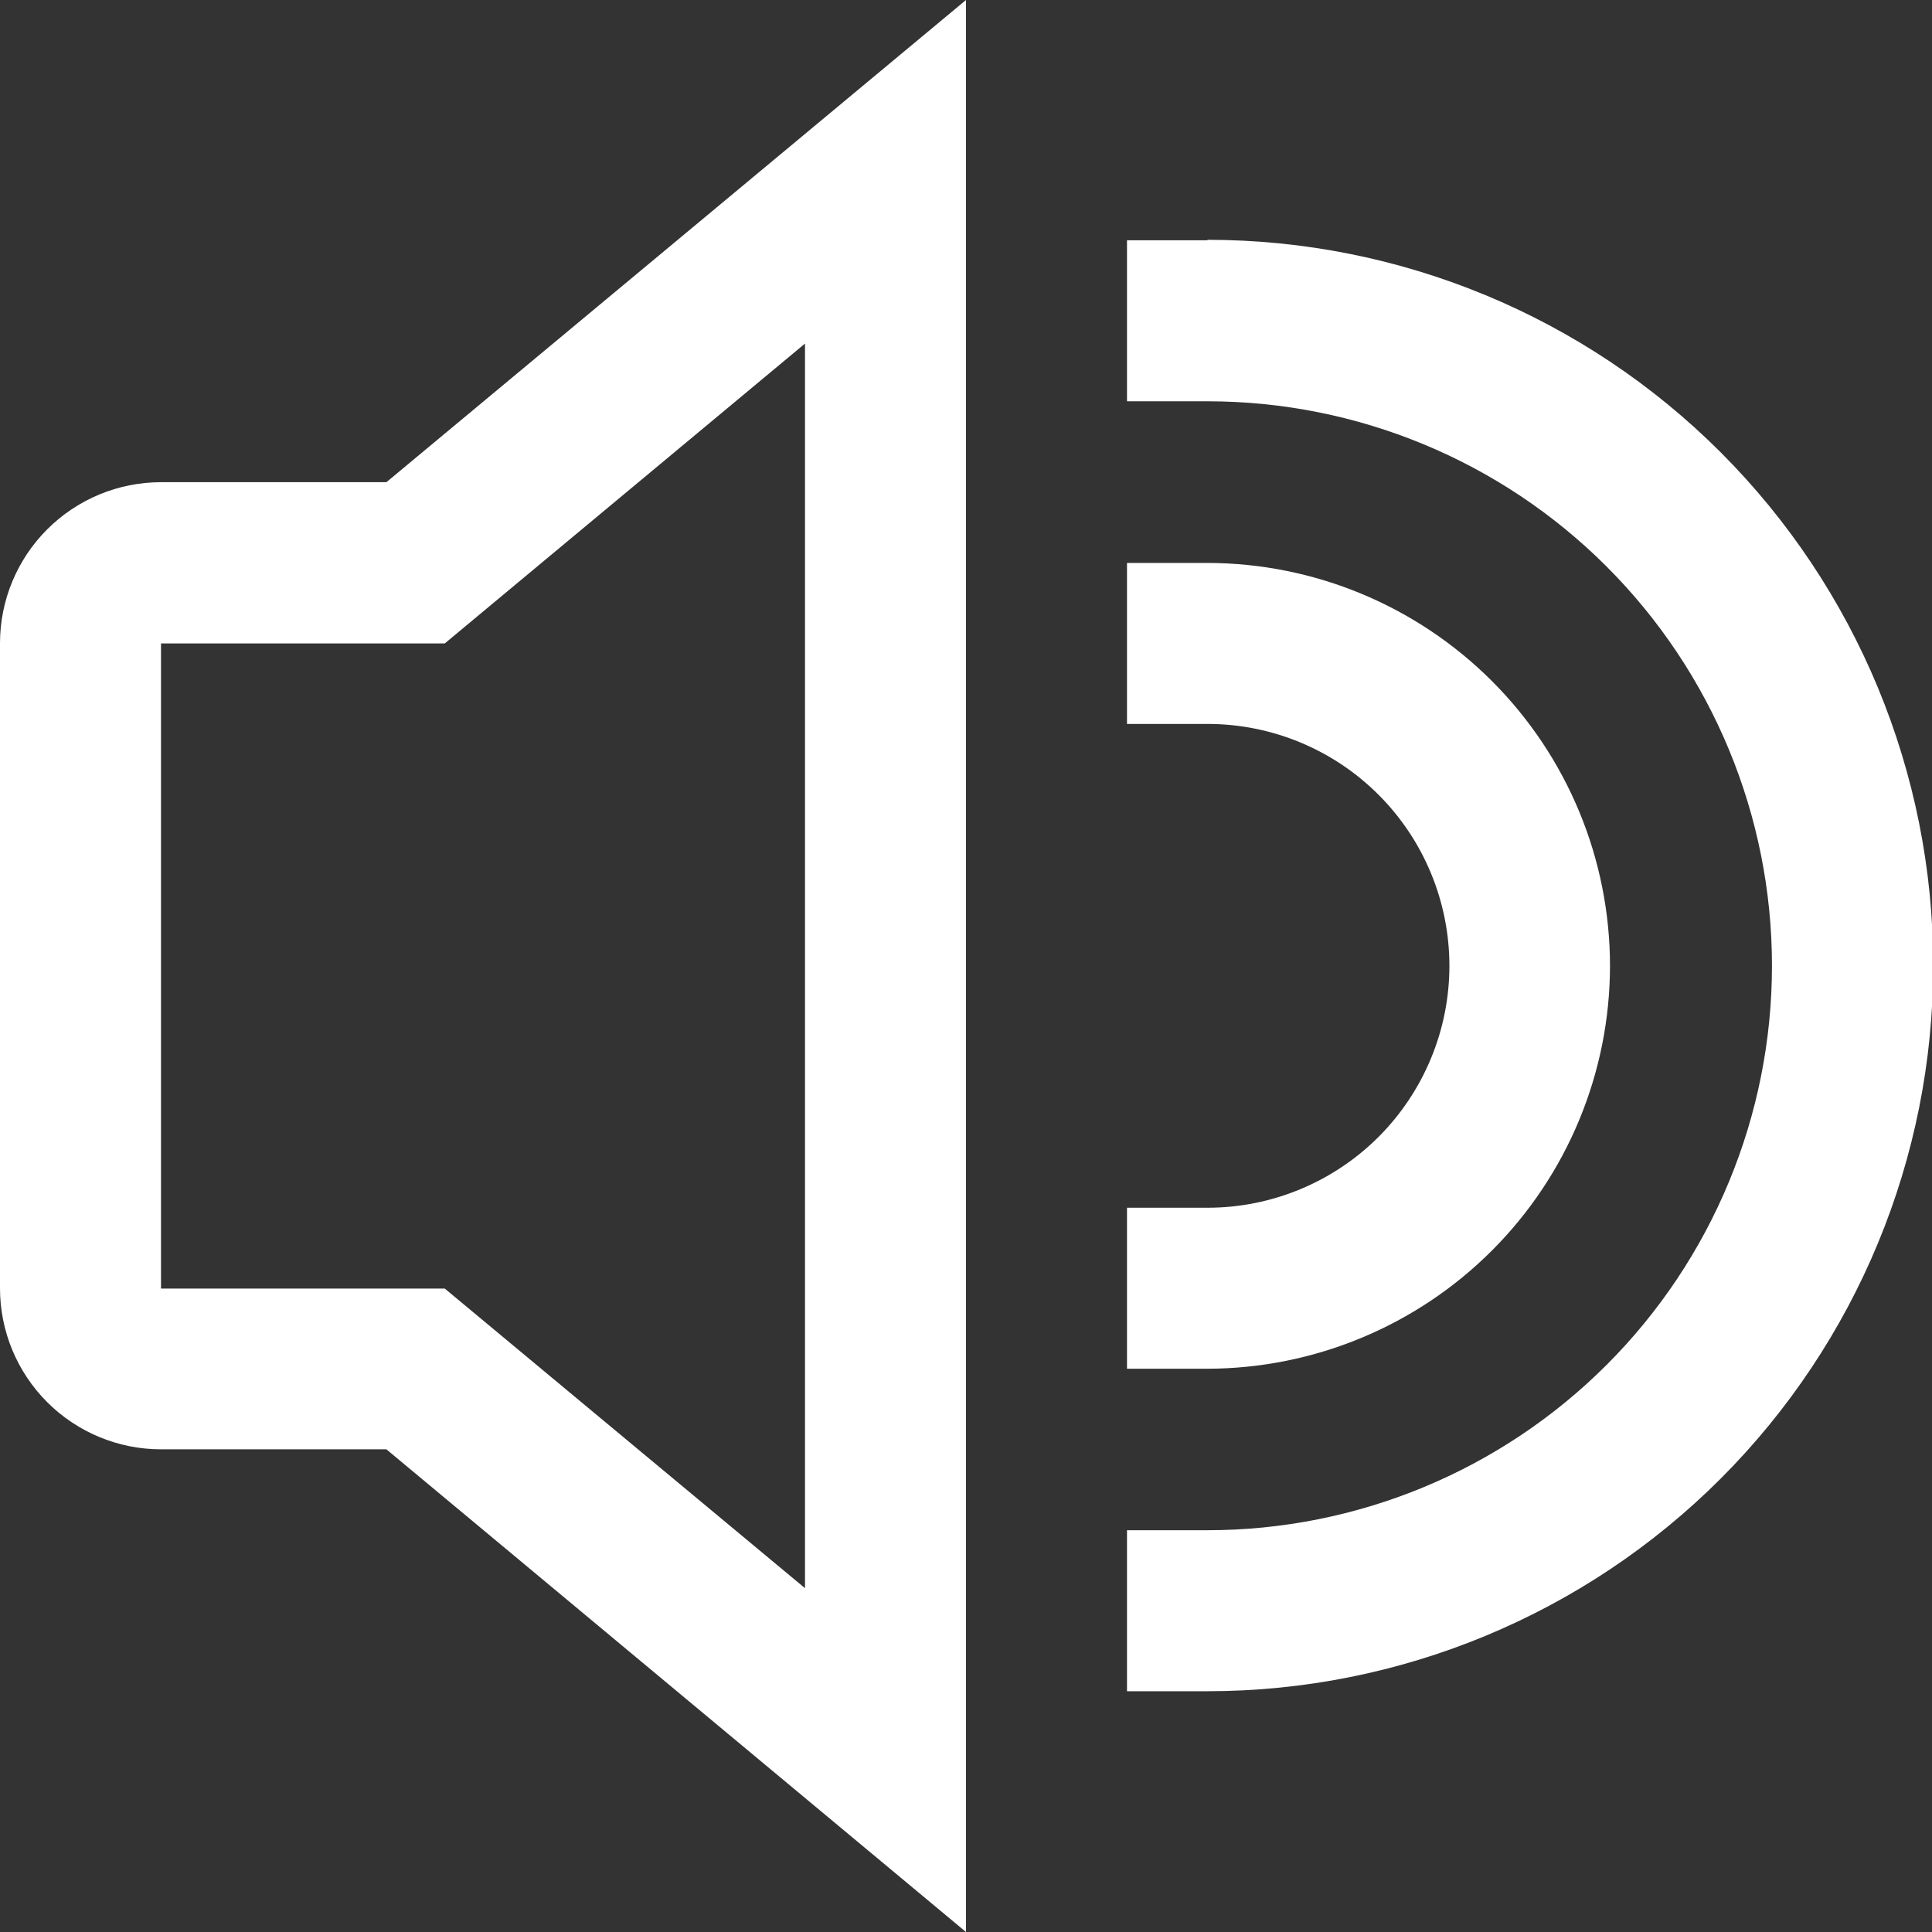
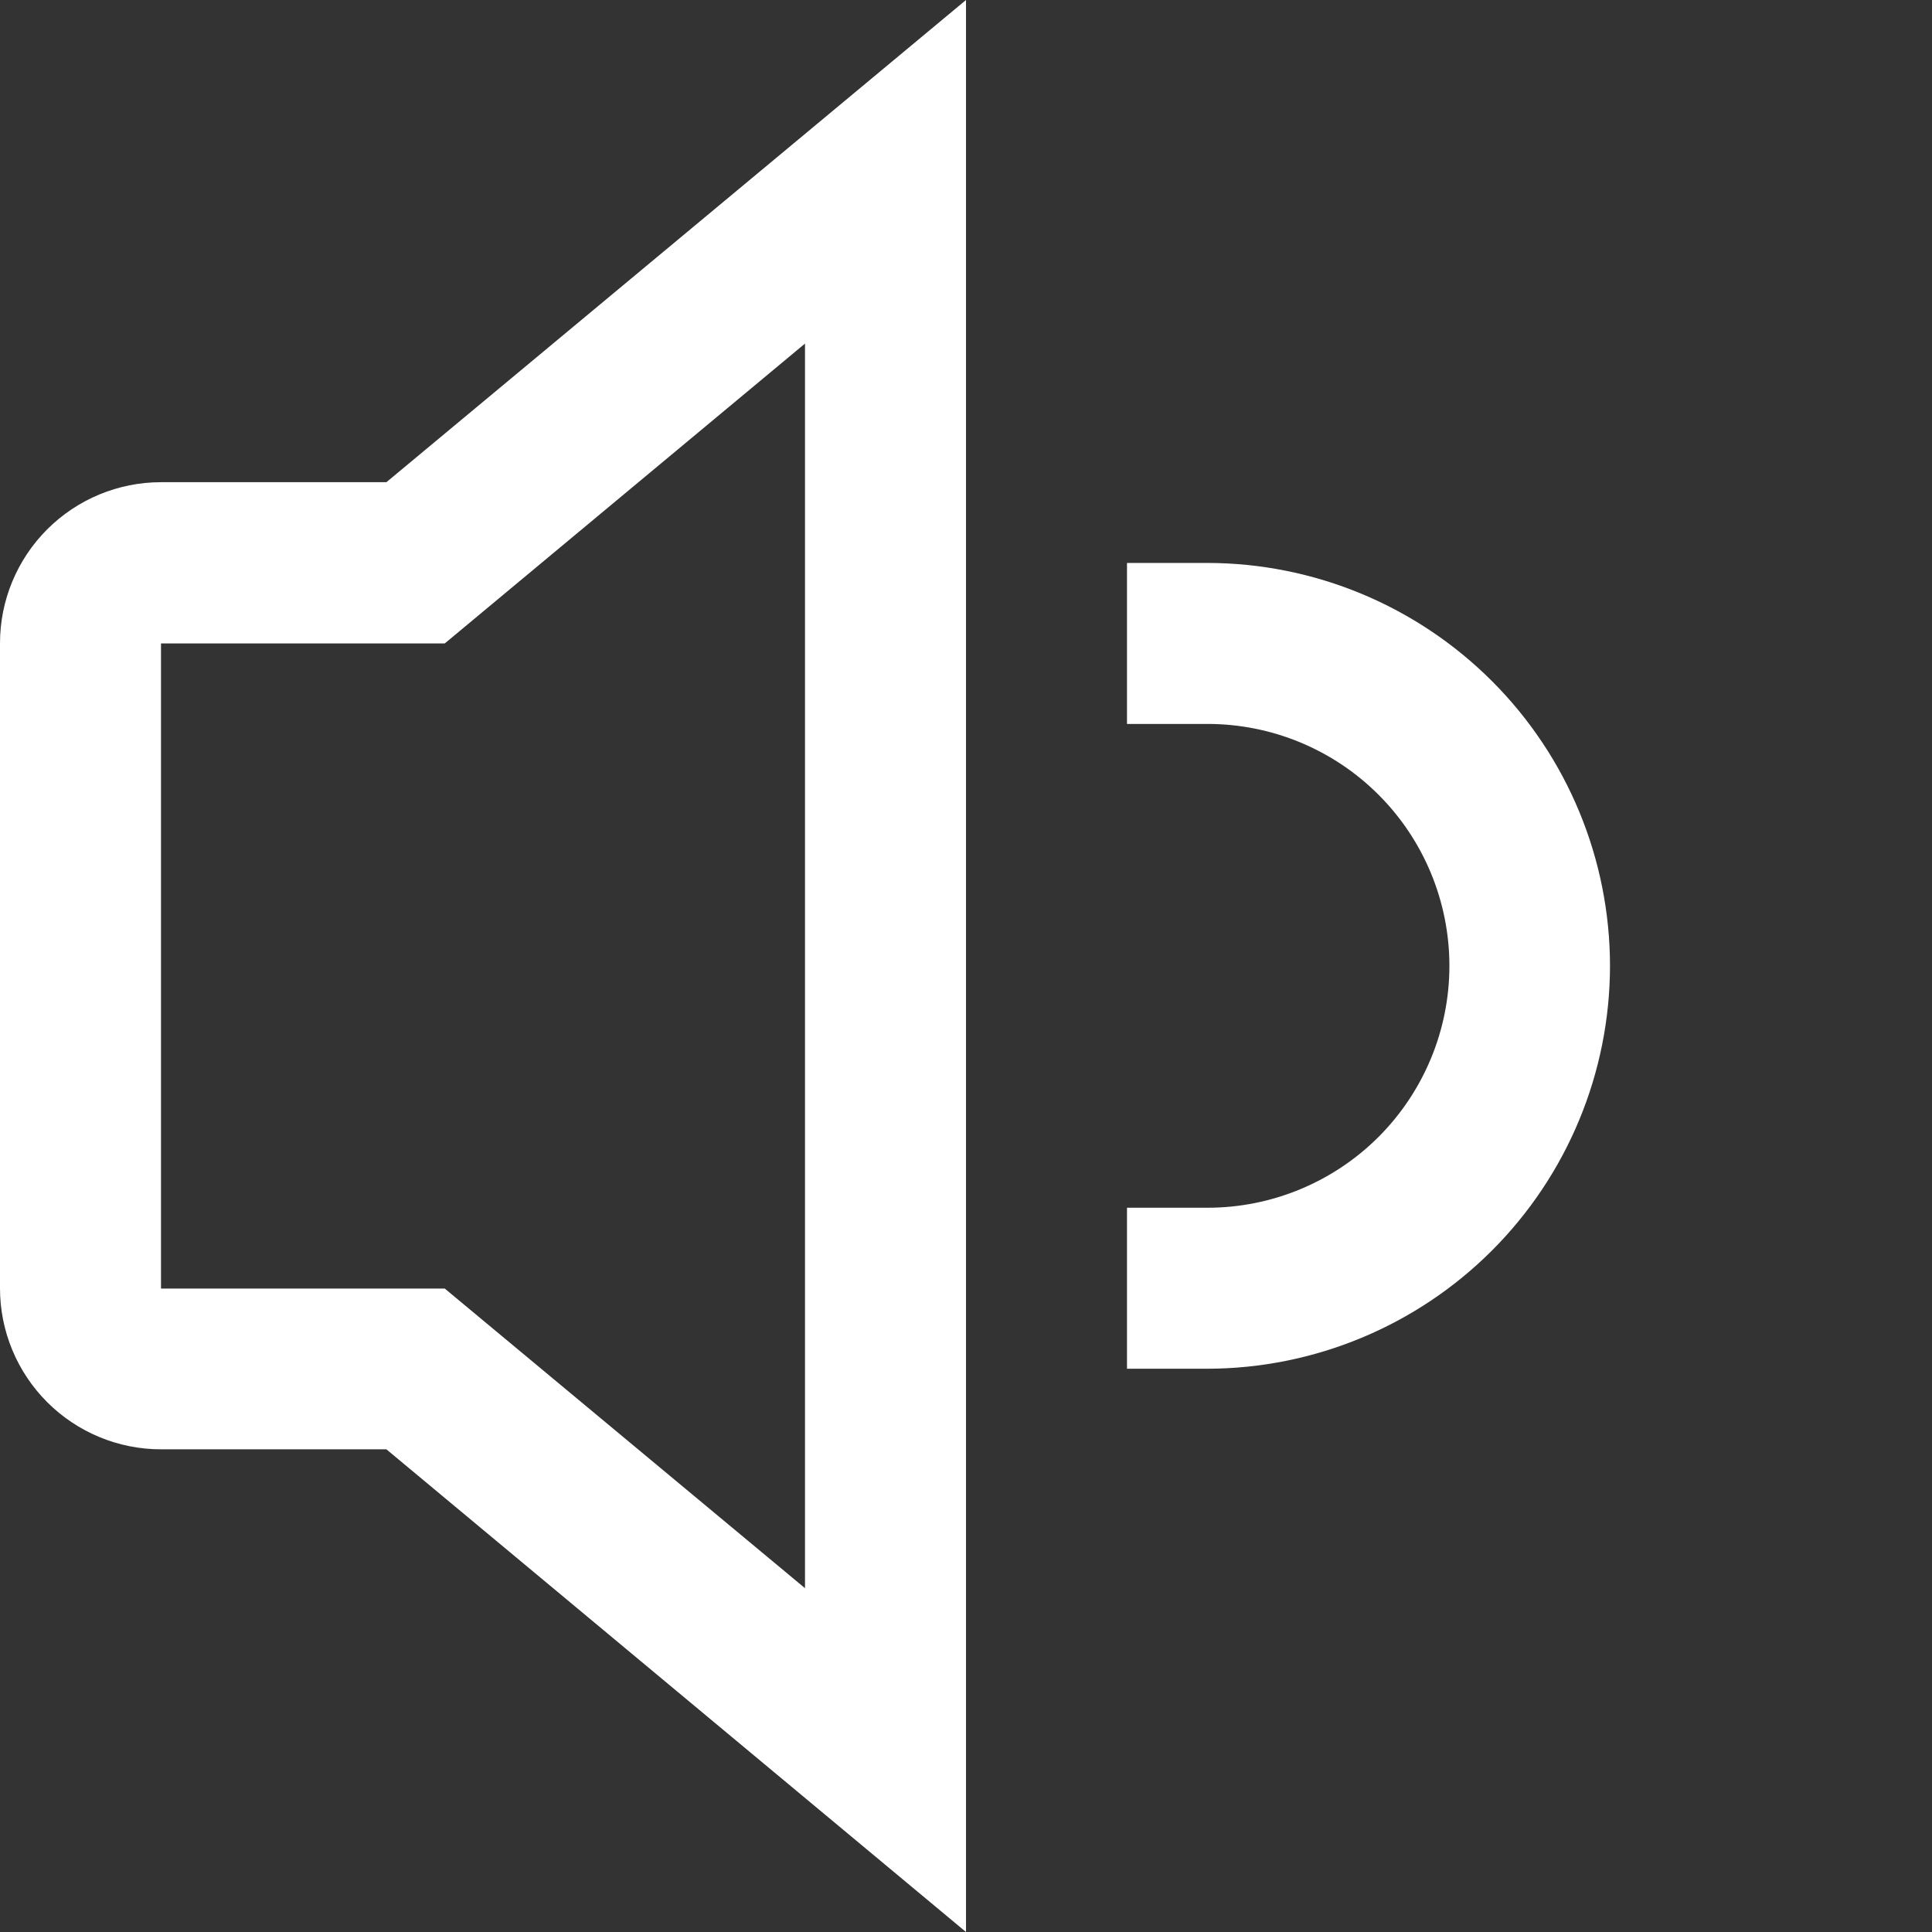
<svg xmlns="http://www.w3.org/2000/svg" width="24" height="24" viewBox="0 0 24 24" fill="none">
  <rect x="0" y="0" width="24" height="24" fill="#333333" stroke="none" />
  <path d="M2 5.99C1.47 5.99 0.961 6.201 0.586 6.576C0.211 6.951 0 7.46 0 7.99L0 16.004C0 16.534 0.211 17.043 0.586 17.418C0.961 17.793 1.47 18.004 2 18.004H4.8L12 24V0L4.8 5.99H2ZM10 4.268V19.729L5.525 16.007H2V7.993H5.525L10 4.268Z" fill="white" />
  <path d="M20 12.001C20 10.674 19.473 9.401 18.536 8.463C17.598 7.524 16.327 6.995 15 6.993H14V8.993H15C15.797 8.993 16.561 9.309 17.125 9.873C17.688 10.436 18.005 11.201 18.005 11.998C18.005 12.795 17.688 13.559 17.125 14.123C16.561 14.686 15.797 15.003 15 15.003H14V17.003H15C16.326 17 17.596 16.472 18.533 15.535C19.471 14.597 19.998 13.326 20 12.001Z" fill="white" />
-   <path d="M15 2.985H14V4.985H15C16.86 4.985 18.643 5.723 19.958 7.038C21.273 8.353 22.012 10.137 22.012 11.996C22.012 13.856 21.273 15.64 19.958 16.955C18.643 18.27 16.86 19.009 15 19.009H14V21.009H15C17.391 21.009 19.684 20.059 21.375 18.368C23.065 16.677 24.015 14.384 24.015 11.993C24.015 9.603 23.065 7.31 21.375 5.619C19.684 3.928 17.391 2.979 15 2.979V2.985Z" fill="white" />
</svg>